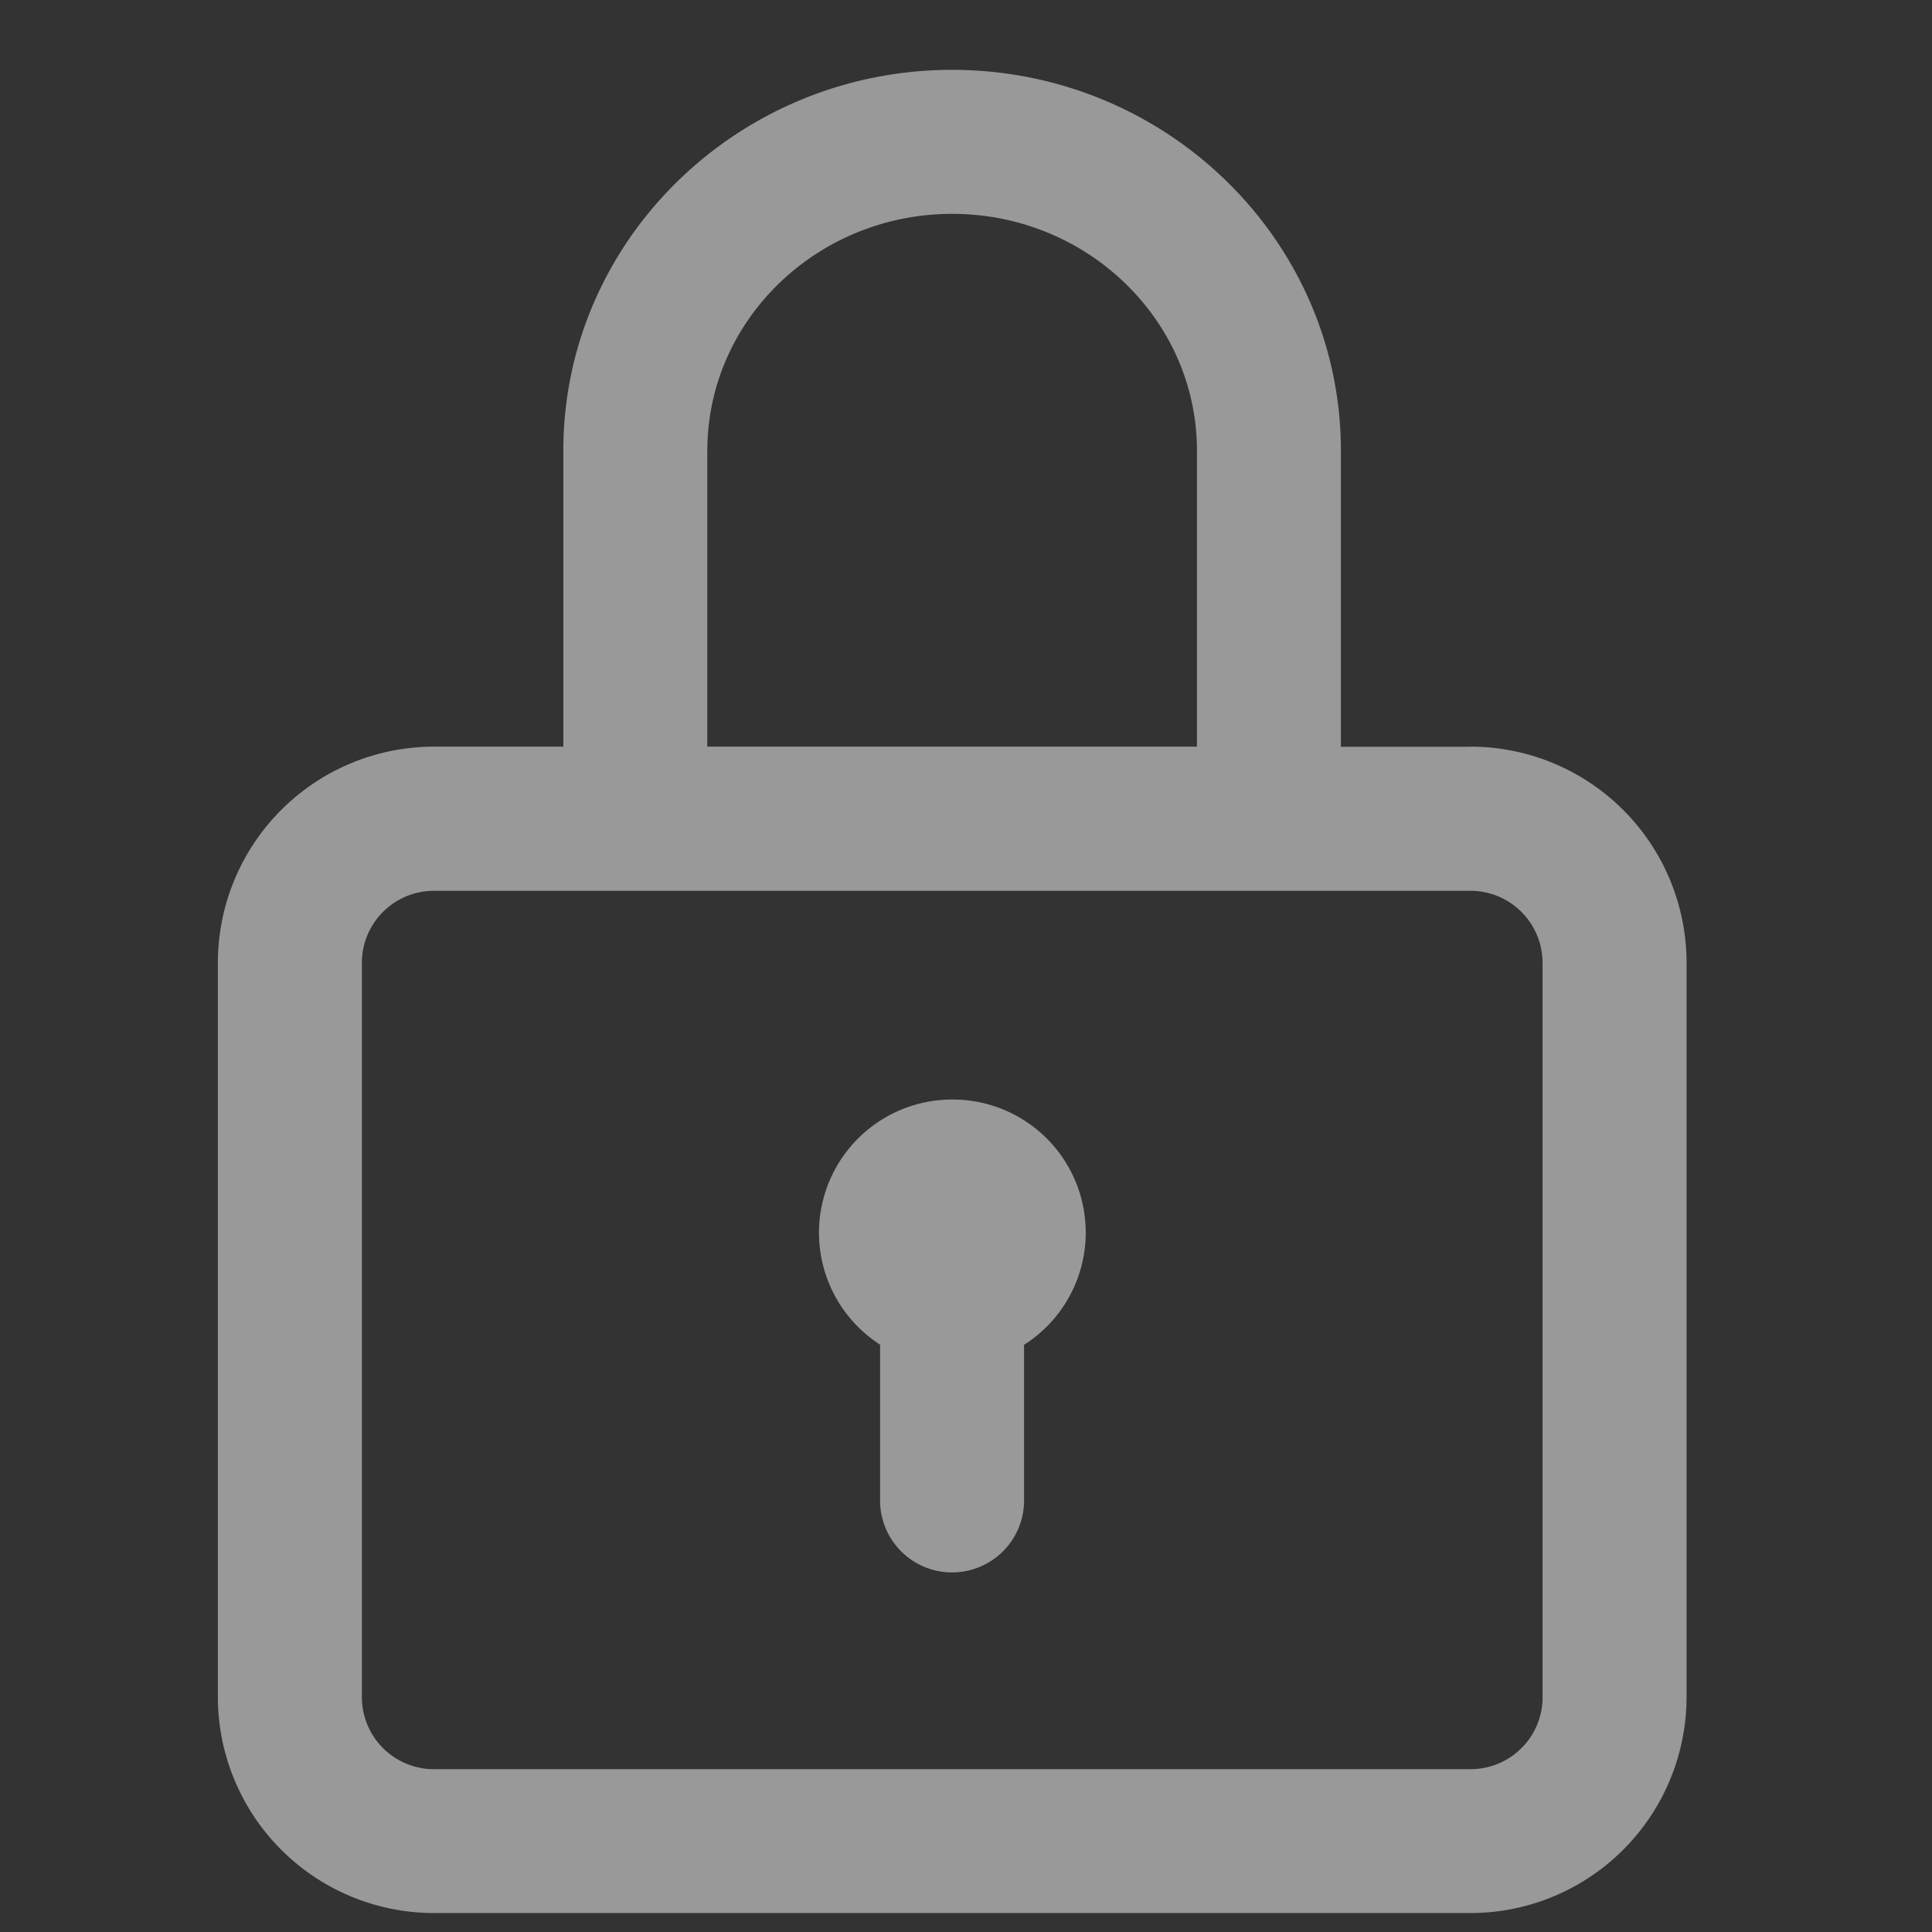
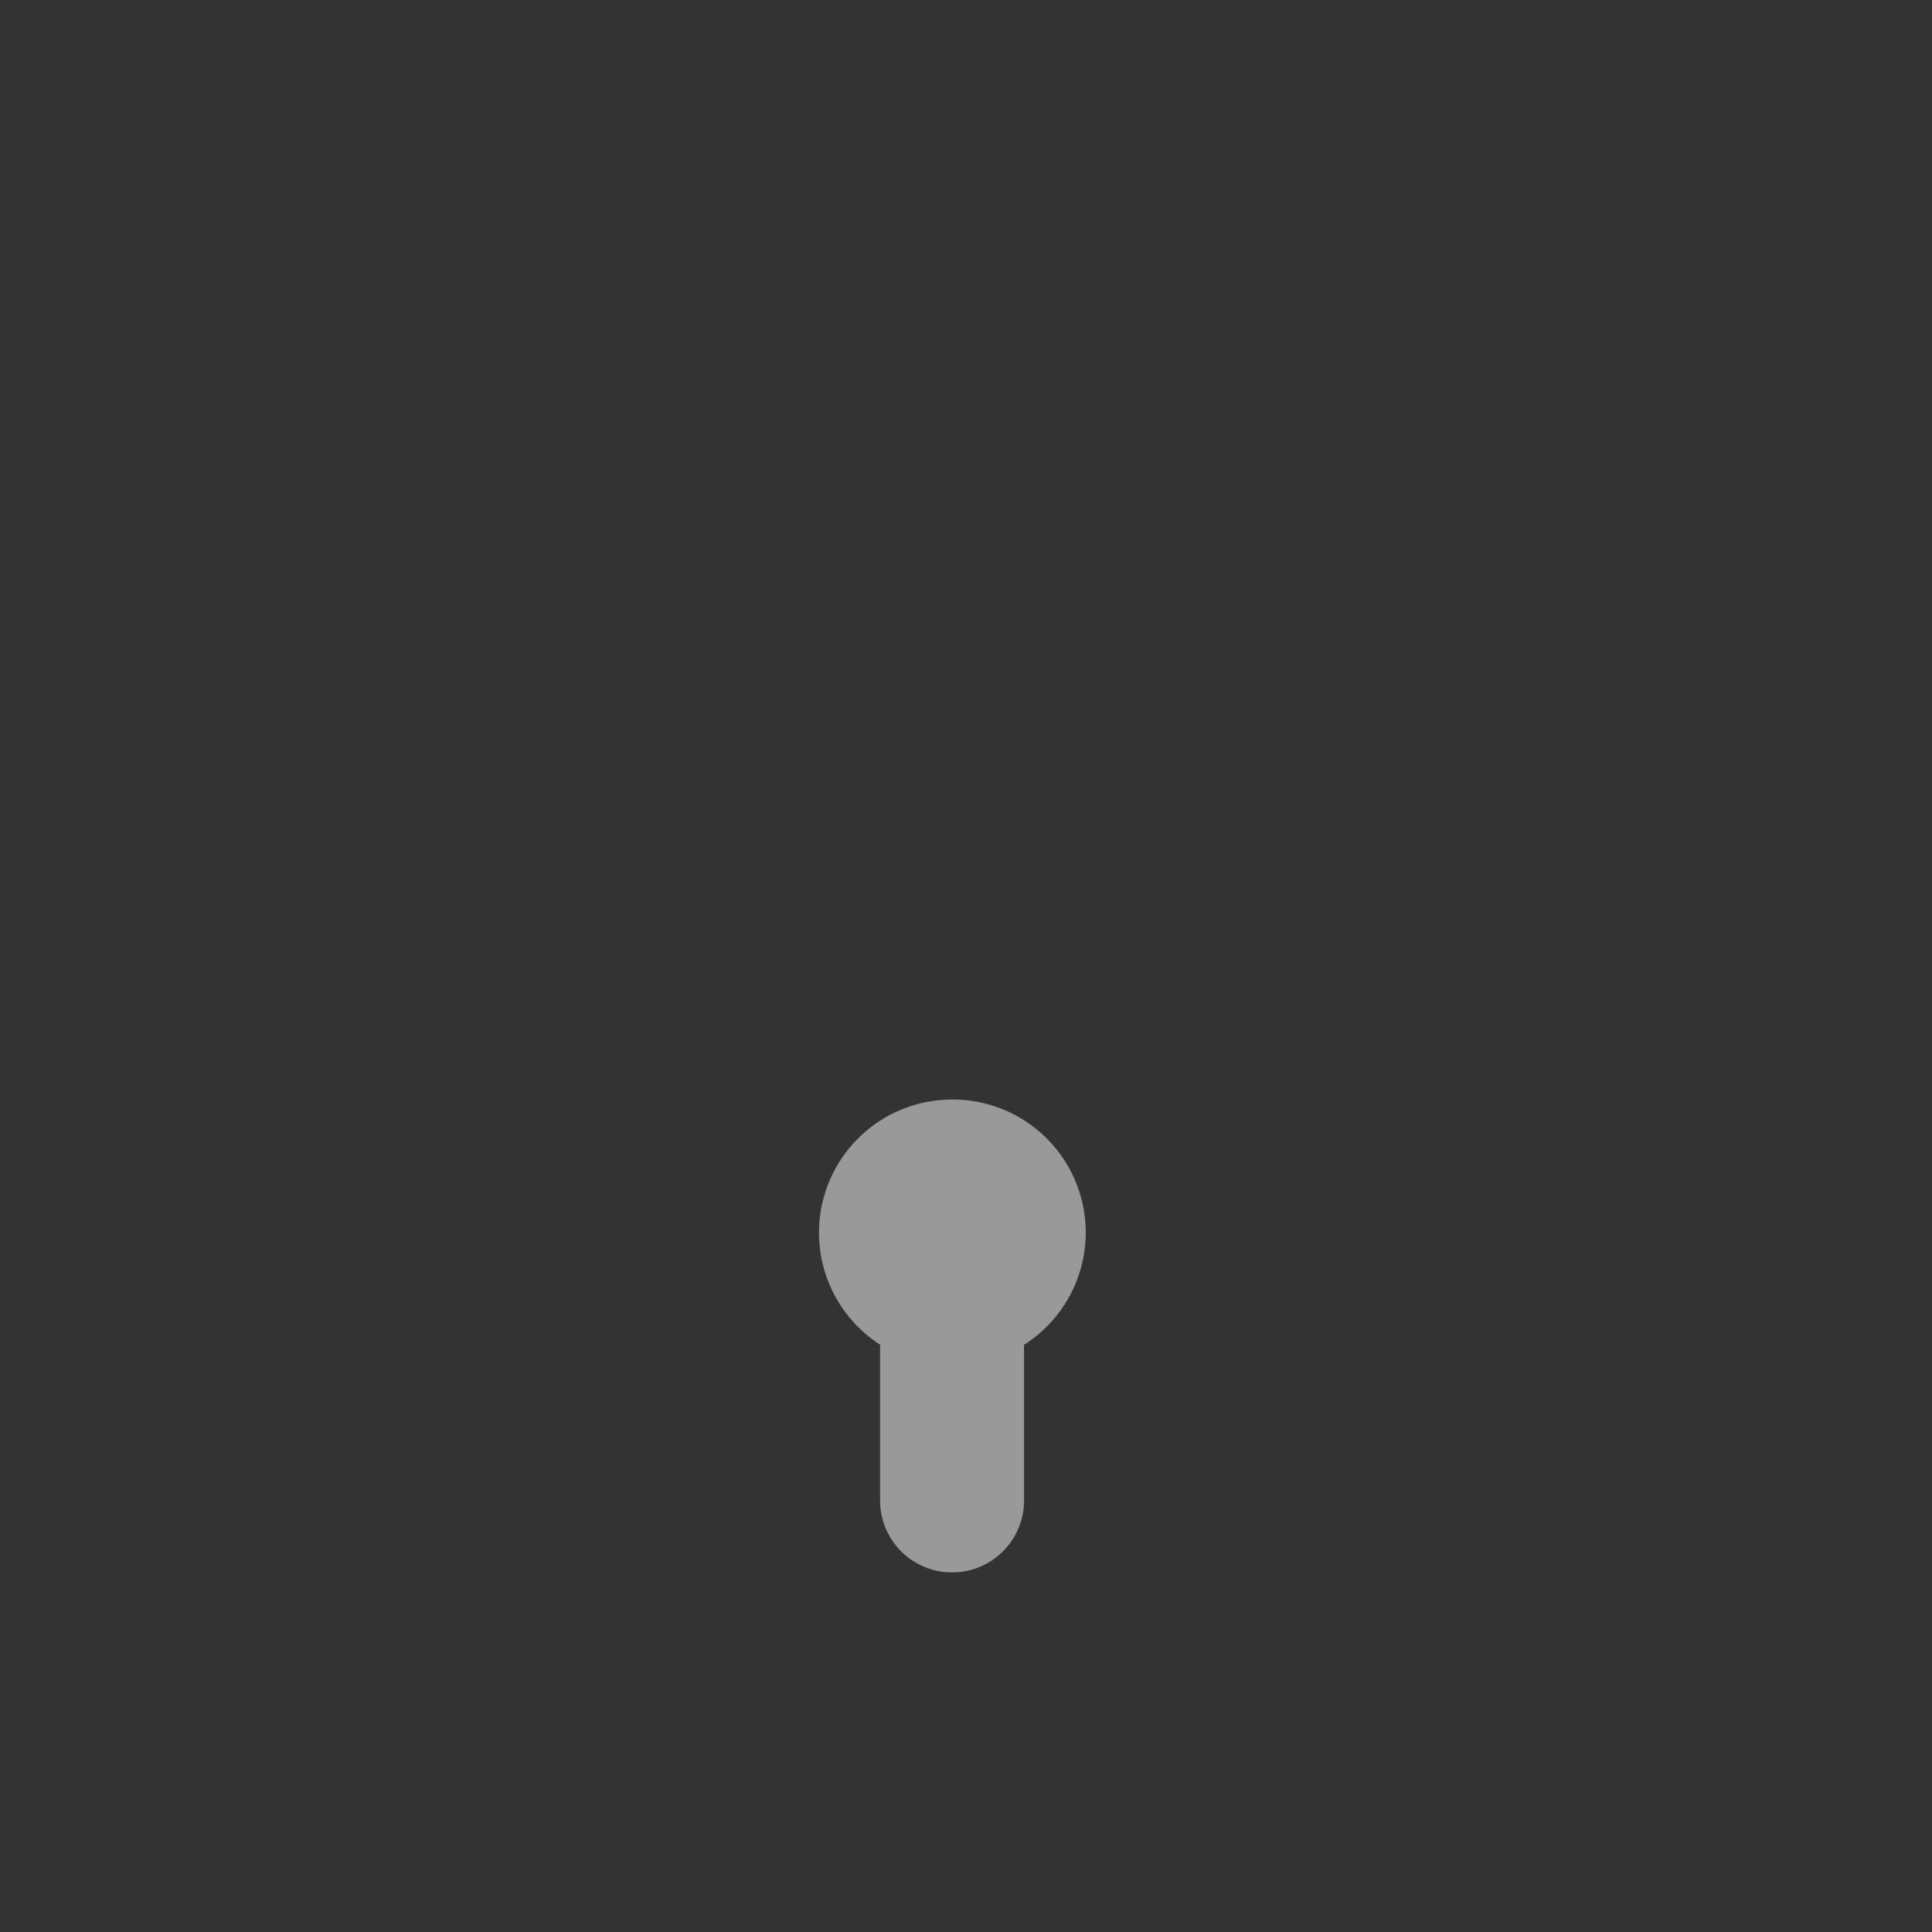
<svg xmlns="http://www.w3.org/2000/svg" width="26" height="26" fill="none">
  <rect width="100%" height="100%" fill="#333333" stroke="none" />
  <g opacity=".5" clip-path="url(#clip0)" fill="#fff">
-     <path d="M19.79 10.05h-1.745V6.064c0-2.825-2.347-5.124-5.232-5.124-2.885 0-5.232 2.3-5.232 5.124v3.984H5.838a2.91 2.91 0 00-2.906 2.907v9.883a2.91 2.91 0 002.906 2.907h13.953a2.91 2.91 0 002.906-2.907v-9.883a2.91 2.91 0 00-2.906-2.907zM9.519 6.064c0-1.756 1.478-3.186 3.295-3.186 1.816 0 3.294 1.43 3.294 3.186v3.984H9.518V6.065zM20.76 22.84a.97.97 0 01-.97.969H5.839a.97.97 0 01-.969-.97v-9.882a.97.97 0 01.97-.969H19.79a.97.97 0 01.969.969v9.883z" />
    <path d="M12.814 14.797a1.792 1.792 0 00-.97 3.299v2.127a.969.969 0 001.937 0v-2.125a1.79 1.79 0 00-.967-3.301z" />
  </g>
  <defs>
    <clipPath id="clip0">
-       <path fill="#fff" transform="translate(.412 .941)" d="M0 0h24.804v24.804H0z" />
+       <path fill="#fff" transform="translate(.412 .941)" d="M0 0h24.804v24.804H0" />
    </clipPath>
  </defs>
</svg>